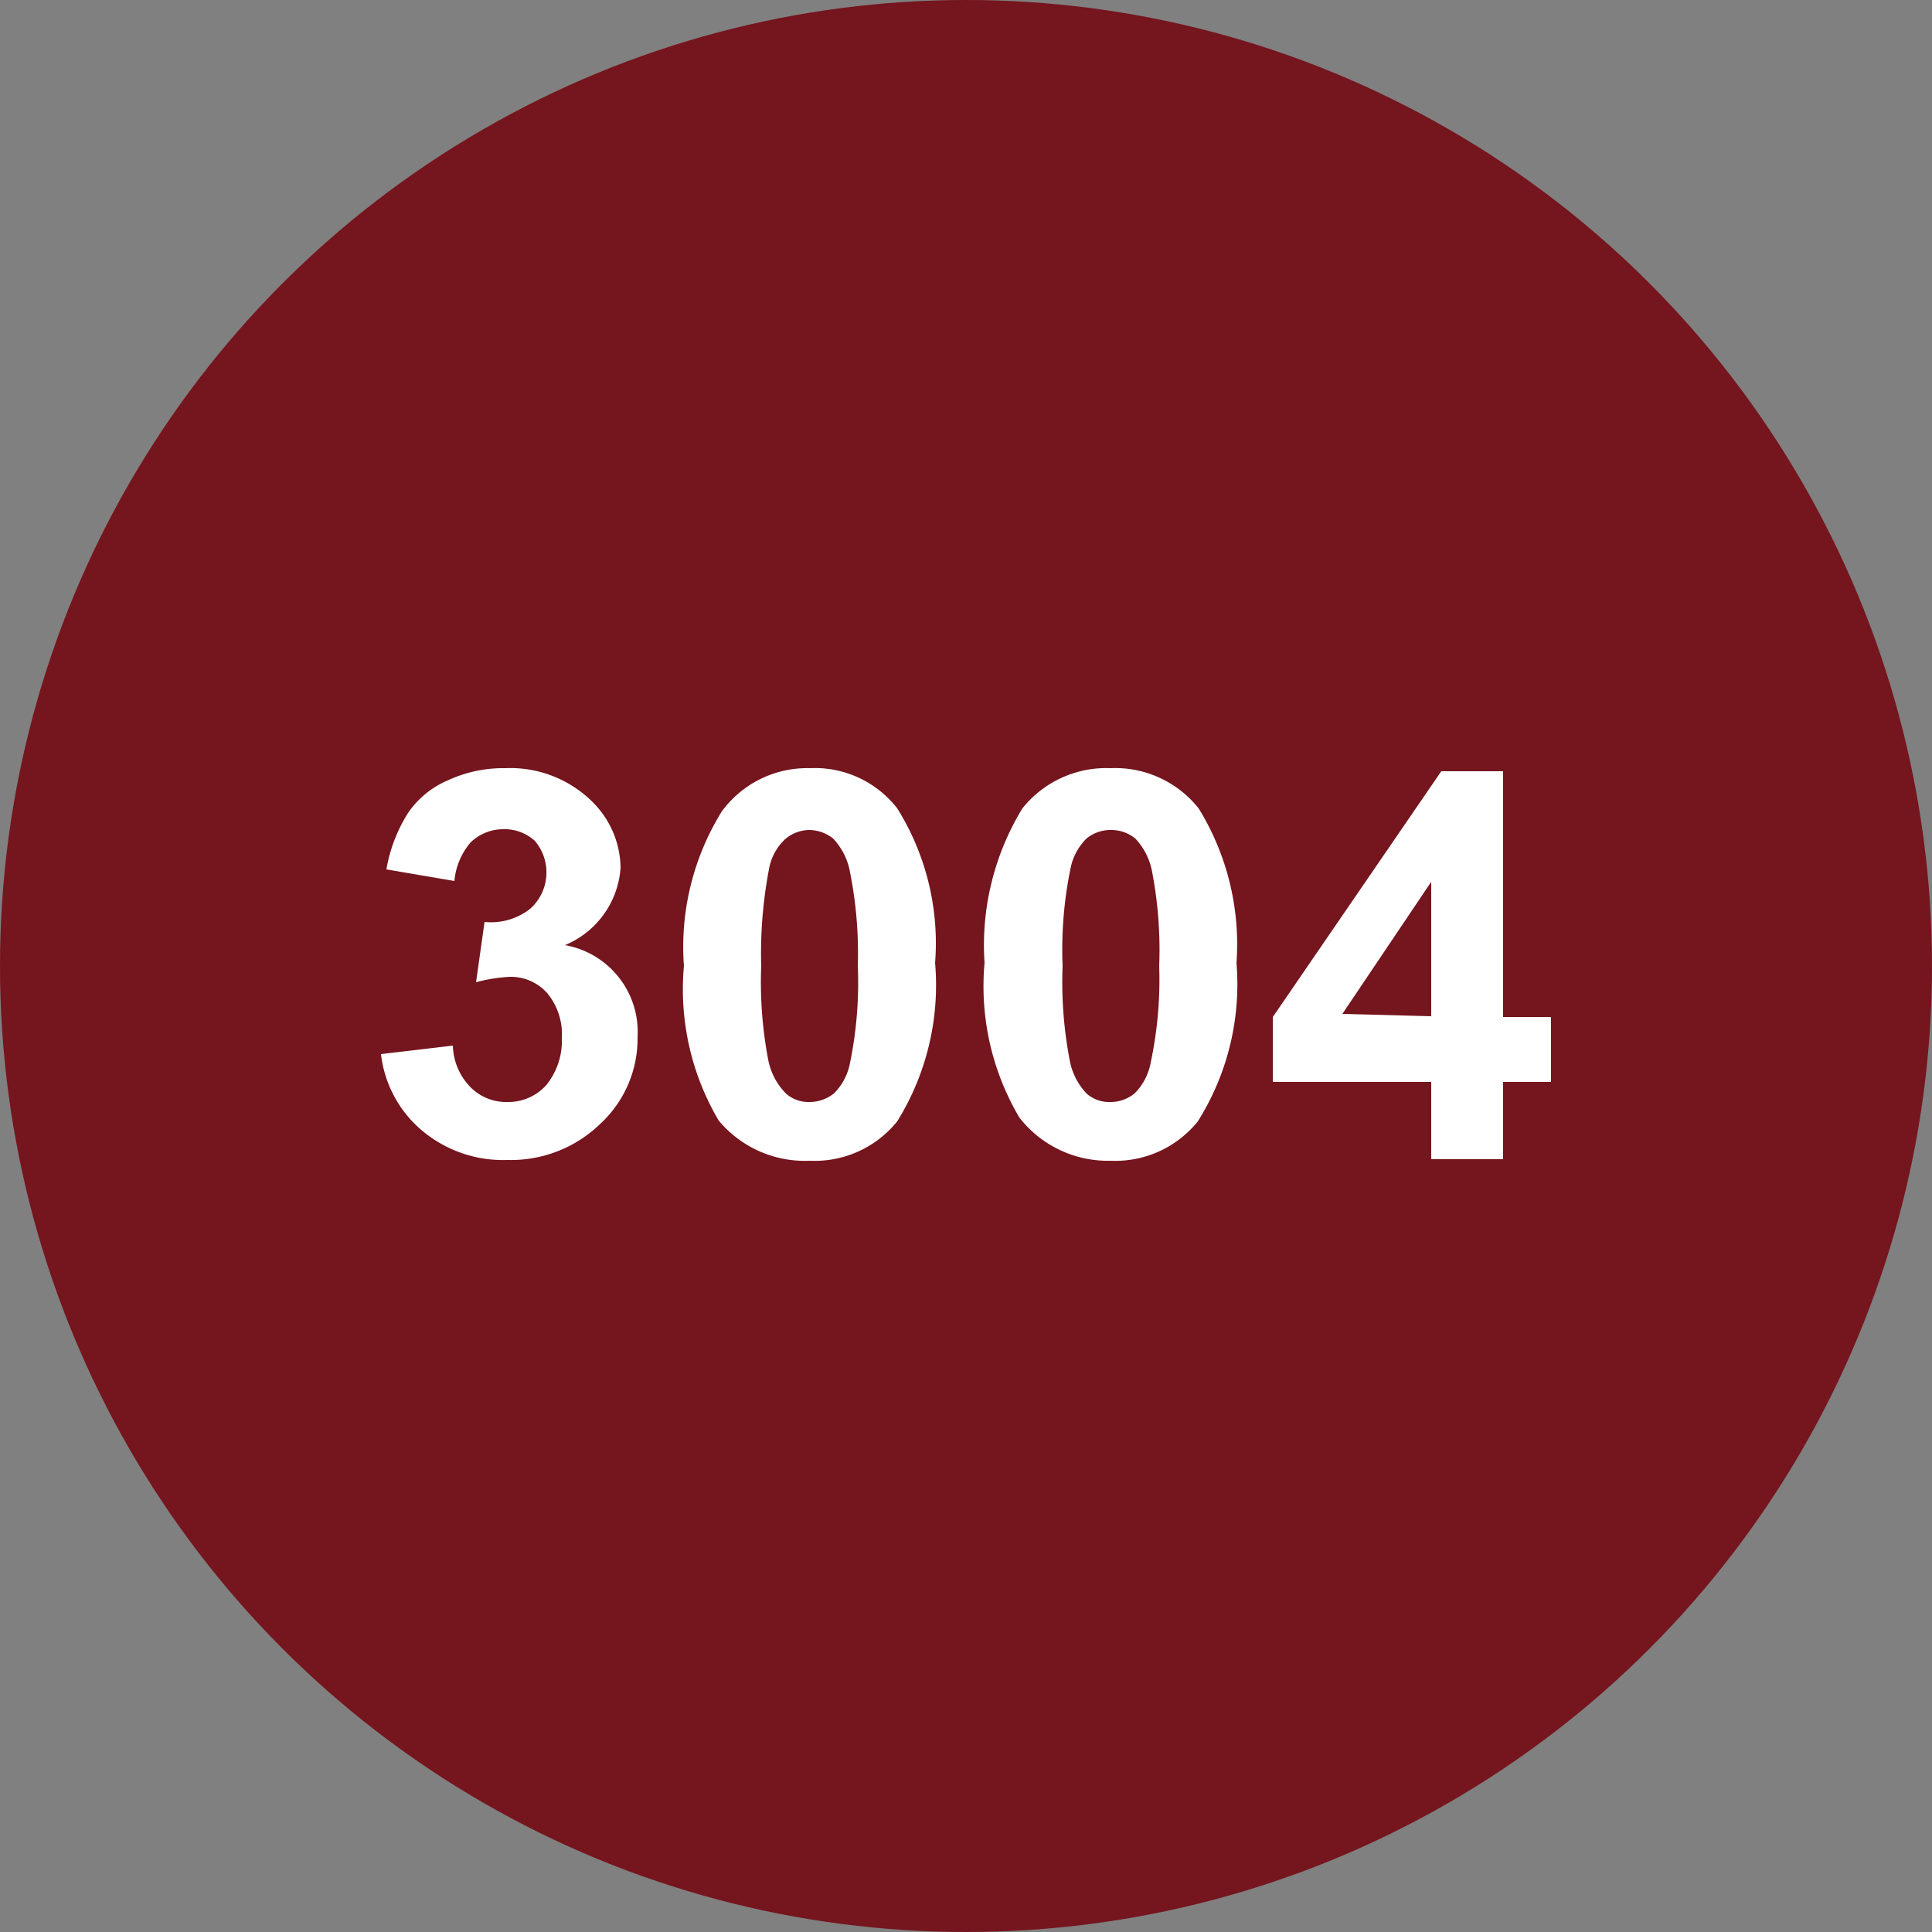
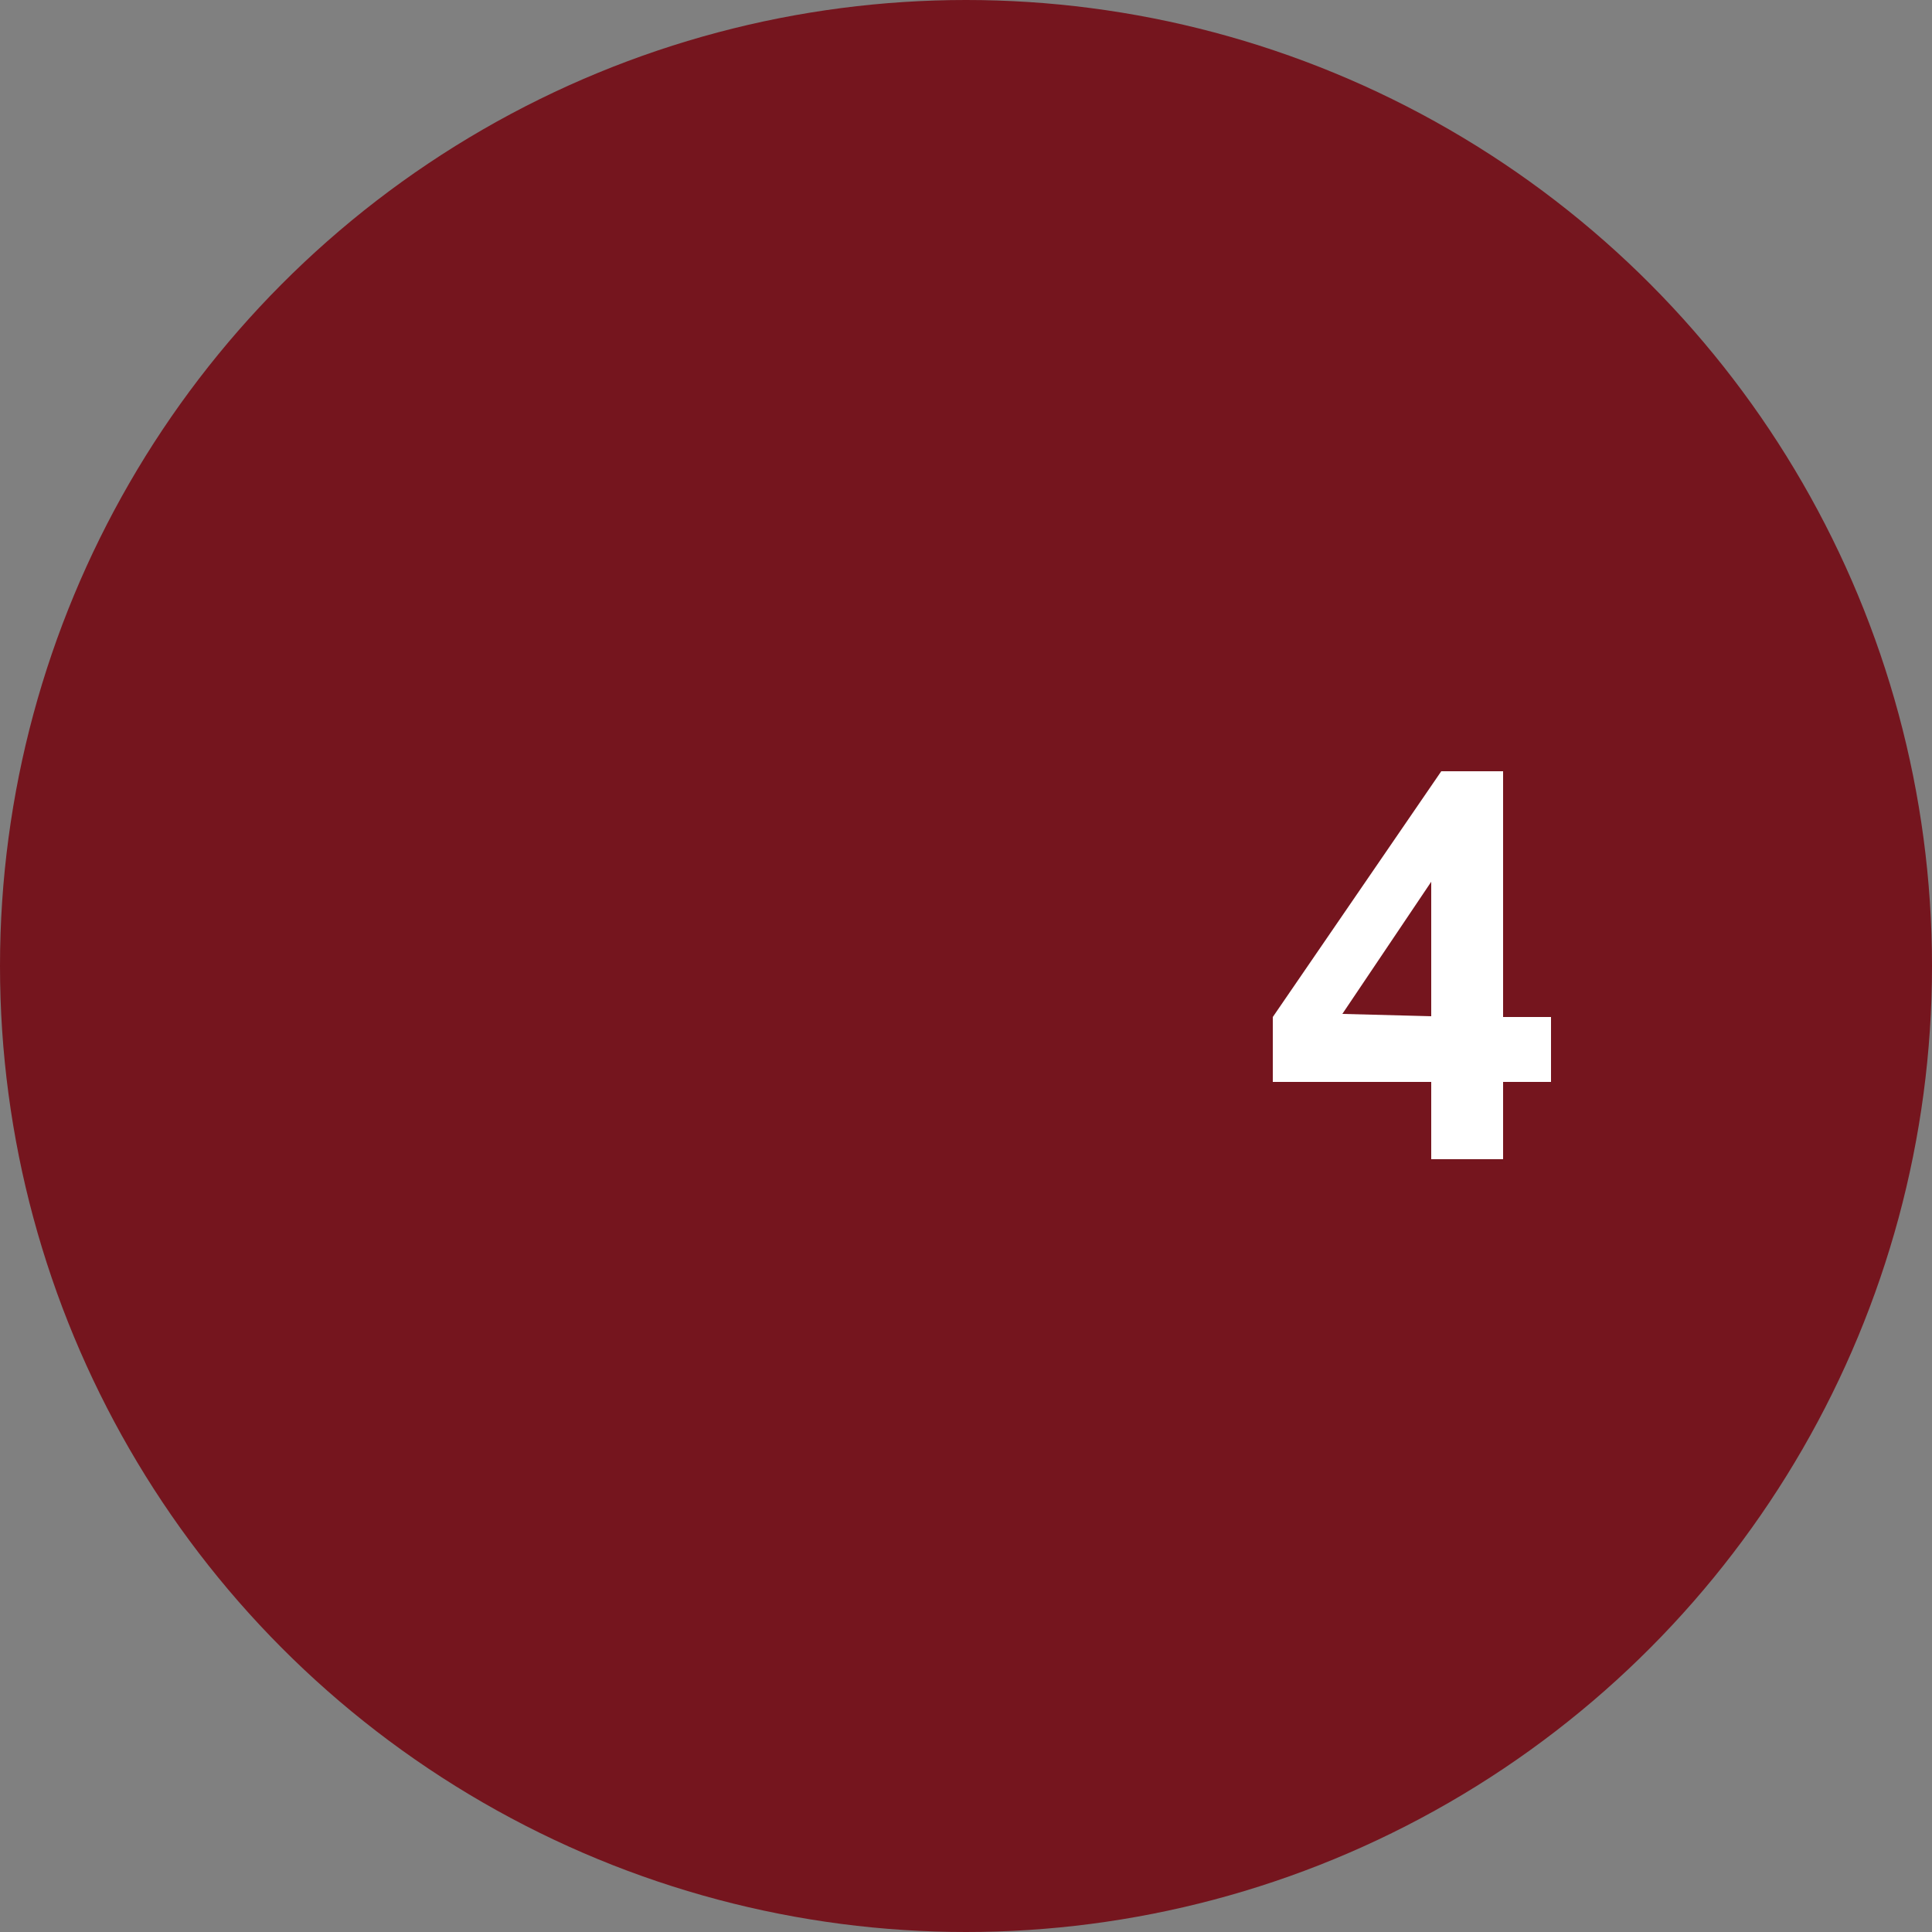
<svg xmlns="http://www.w3.org/2000/svg" viewBox="0 0 25 25">
  <rect x="0" y="0" width="25" height="25" fill="#808080" stroke="none" />
  <defs>
    <style>.cls-1{fill:#75151e;}.cls-2{fill:#fff;}</style>
  </defs>
  <title>Fichier 60pastille-blanc 9119</title>
  <g id="Calque_2" data-name="Calque 2">
    <g id="Calque_1-2" data-name="Calque 1">
      <circle class="cls-1" cx="12.5" cy="12.5" r="12.5" />
-       <path class="cls-2" d="M4.93,13.64l.93-.11a.8.8,0,0,0,.23.54.65.65,0,0,0,.48.19.66.66,0,0,0,.5-.22.91.91,0,0,0,.2-.61.83.83,0,0,0-.19-.58.63.63,0,0,0-.48-.21,2.08,2.08,0,0,0-.44.07l.11-.78a.82.82,0,0,0,.59-.17.63.63,0,0,0,.06-.88.58.58,0,0,0-.41-.15.61.61,0,0,0-.42.17.89.89,0,0,0-.21.5L5,11.25a2,2,0,0,1,.28-.73,1.18,1.18,0,0,1,.51-.42,1.71,1.71,0,0,1,.75-.16,1.51,1.51,0,0,1,1.14.45,1.22,1.22,0,0,1,.35.84,1.17,1.17,0,0,1-.72,1,1.14,1.14,0,0,1,.94,1.19,1.5,1.5,0,0,1-.48,1.12,1.66,1.66,0,0,1-1.2.47,1.63,1.63,0,0,1-1.12-.39A1.52,1.52,0,0,1,4.93,13.64Z" />
-       <path class="cls-2" d="M10.48,9.94a1.35,1.35,0,0,1,1.13.52,3.29,3.29,0,0,1,.49,2,3.34,3.34,0,0,1-.49,2.05,1.37,1.37,0,0,1-1.13.51A1.45,1.45,0,0,1,9.3,14.5a3.34,3.34,0,0,1-.45-2,3.33,3.33,0,0,1,.49-2A1.37,1.37,0,0,1,10.48,9.94Zm0,.8a.49.49,0,0,0-.31.11.69.69,0,0,0-.22.4,5.81,5.81,0,0,0-.1,1.25,5.36,5.36,0,0,0,.09,1.21.85.85,0,0,0,.23.44.44.44,0,0,0,.31.11.51.51,0,0,0,.31-.11.75.75,0,0,0,.21-.4,5.16,5.16,0,0,0,.1-1.25A5.36,5.36,0,0,0,11,11.29a.85.85,0,0,0-.22-.44A.51.51,0,0,0,10.48,10.74Z" />
-       <path class="cls-2" d="M14.37,9.94a1.38,1.38,0,0,1,1.14.52,3.35,3.35,0,0,1,.49,2,3.33,3.33,0,0,1-.5,2.05,1.37,1.37,0,0,1-1.13.51,1.45,1.45,0,0,1-1.18-.56,3.34,3.34,0,0,1-.45-2,3.4,3.4,0,0,1,.49-2A1.39,1.39,0,0,1,14.37,9.94Zm0,.8a.49.49,0,0,0-.31.11.75.75,0,0,0-.21.4,5.21,5.21,0,0,0-.1,1.25,5.36,5.36,0,0,0,.09,1.21.85.85,0,0,0,.22.44.44.44,0,0,0,.31.11.49.49,0,0,0,.31-.11.75.75,0,0,0,.21-.4A5.16,5.16,0,0,0,15,12.5a5.36,5.36,0,0,0-.09-1.21.85.85,0,0,0-.22-.44A.49.49,0,0,0,14.37,10.74Z" />
      <path class="cls-2" d="M18.52,15V14H16.47v-.84l2.18-3.18h.8v3.18h.62V14h-.62v1Zm0-1.85V11.41l-1.15,1.71Z" />
    </g>
  </g>
</svg>